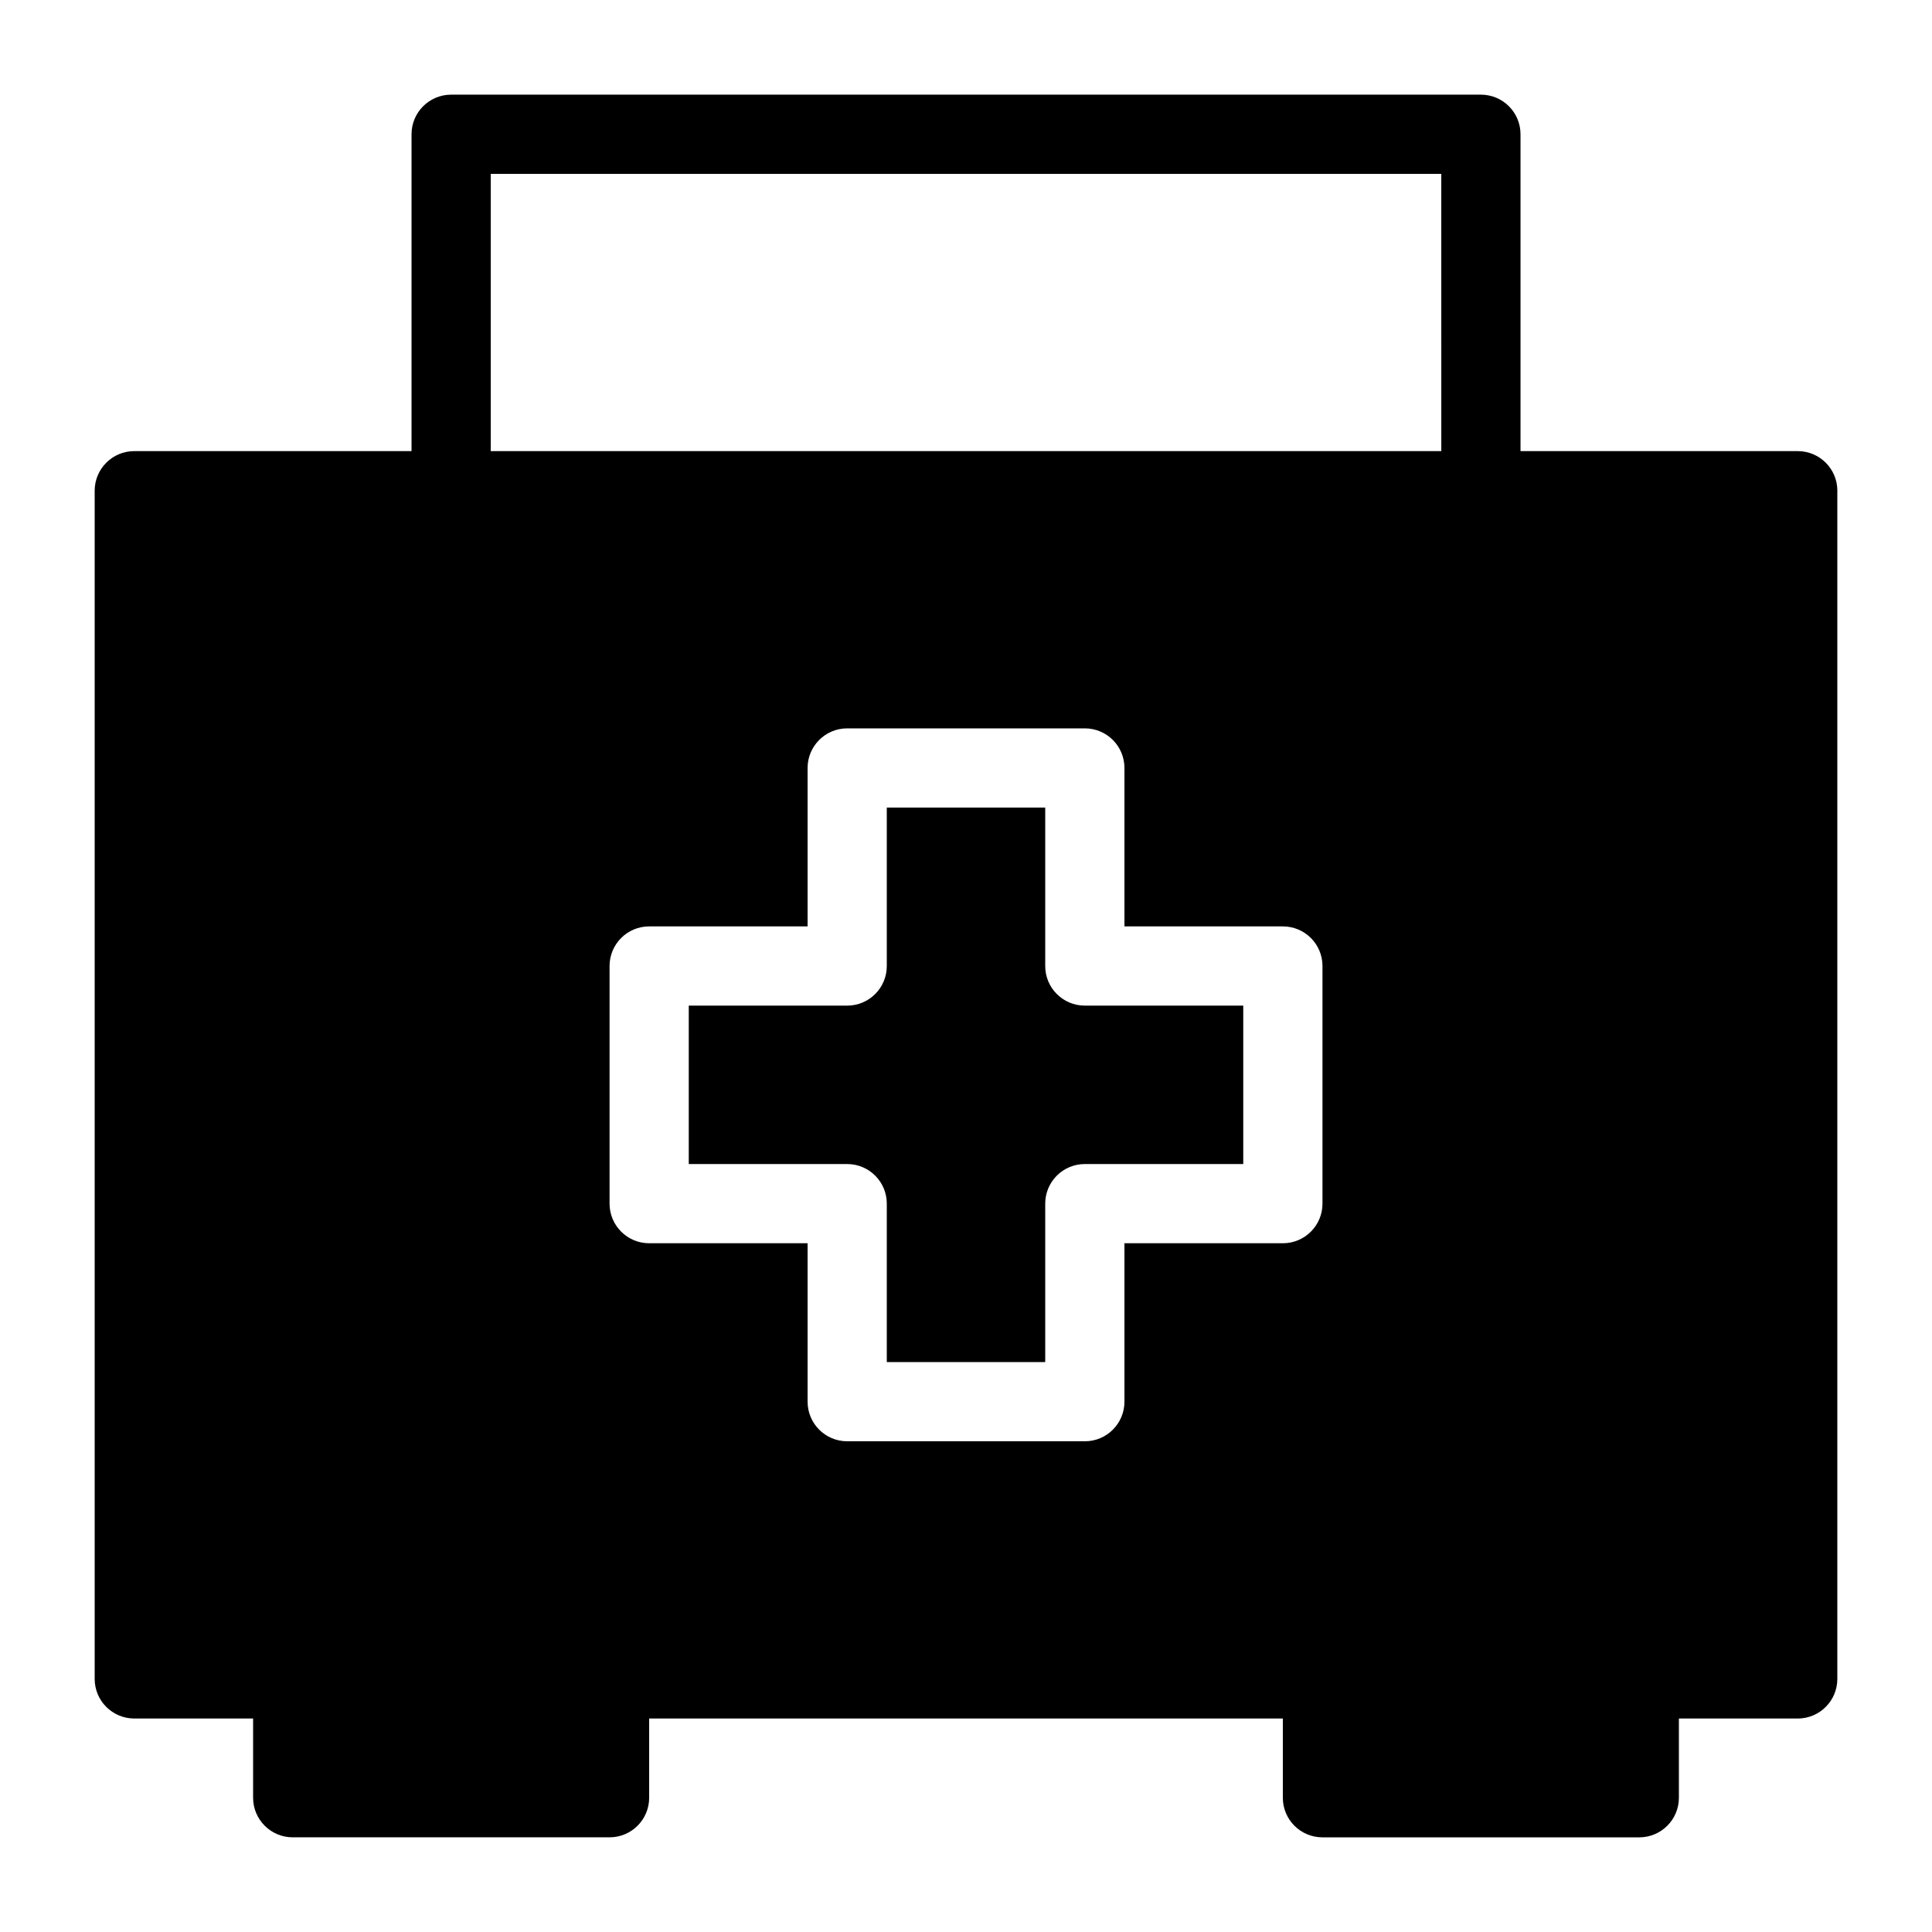
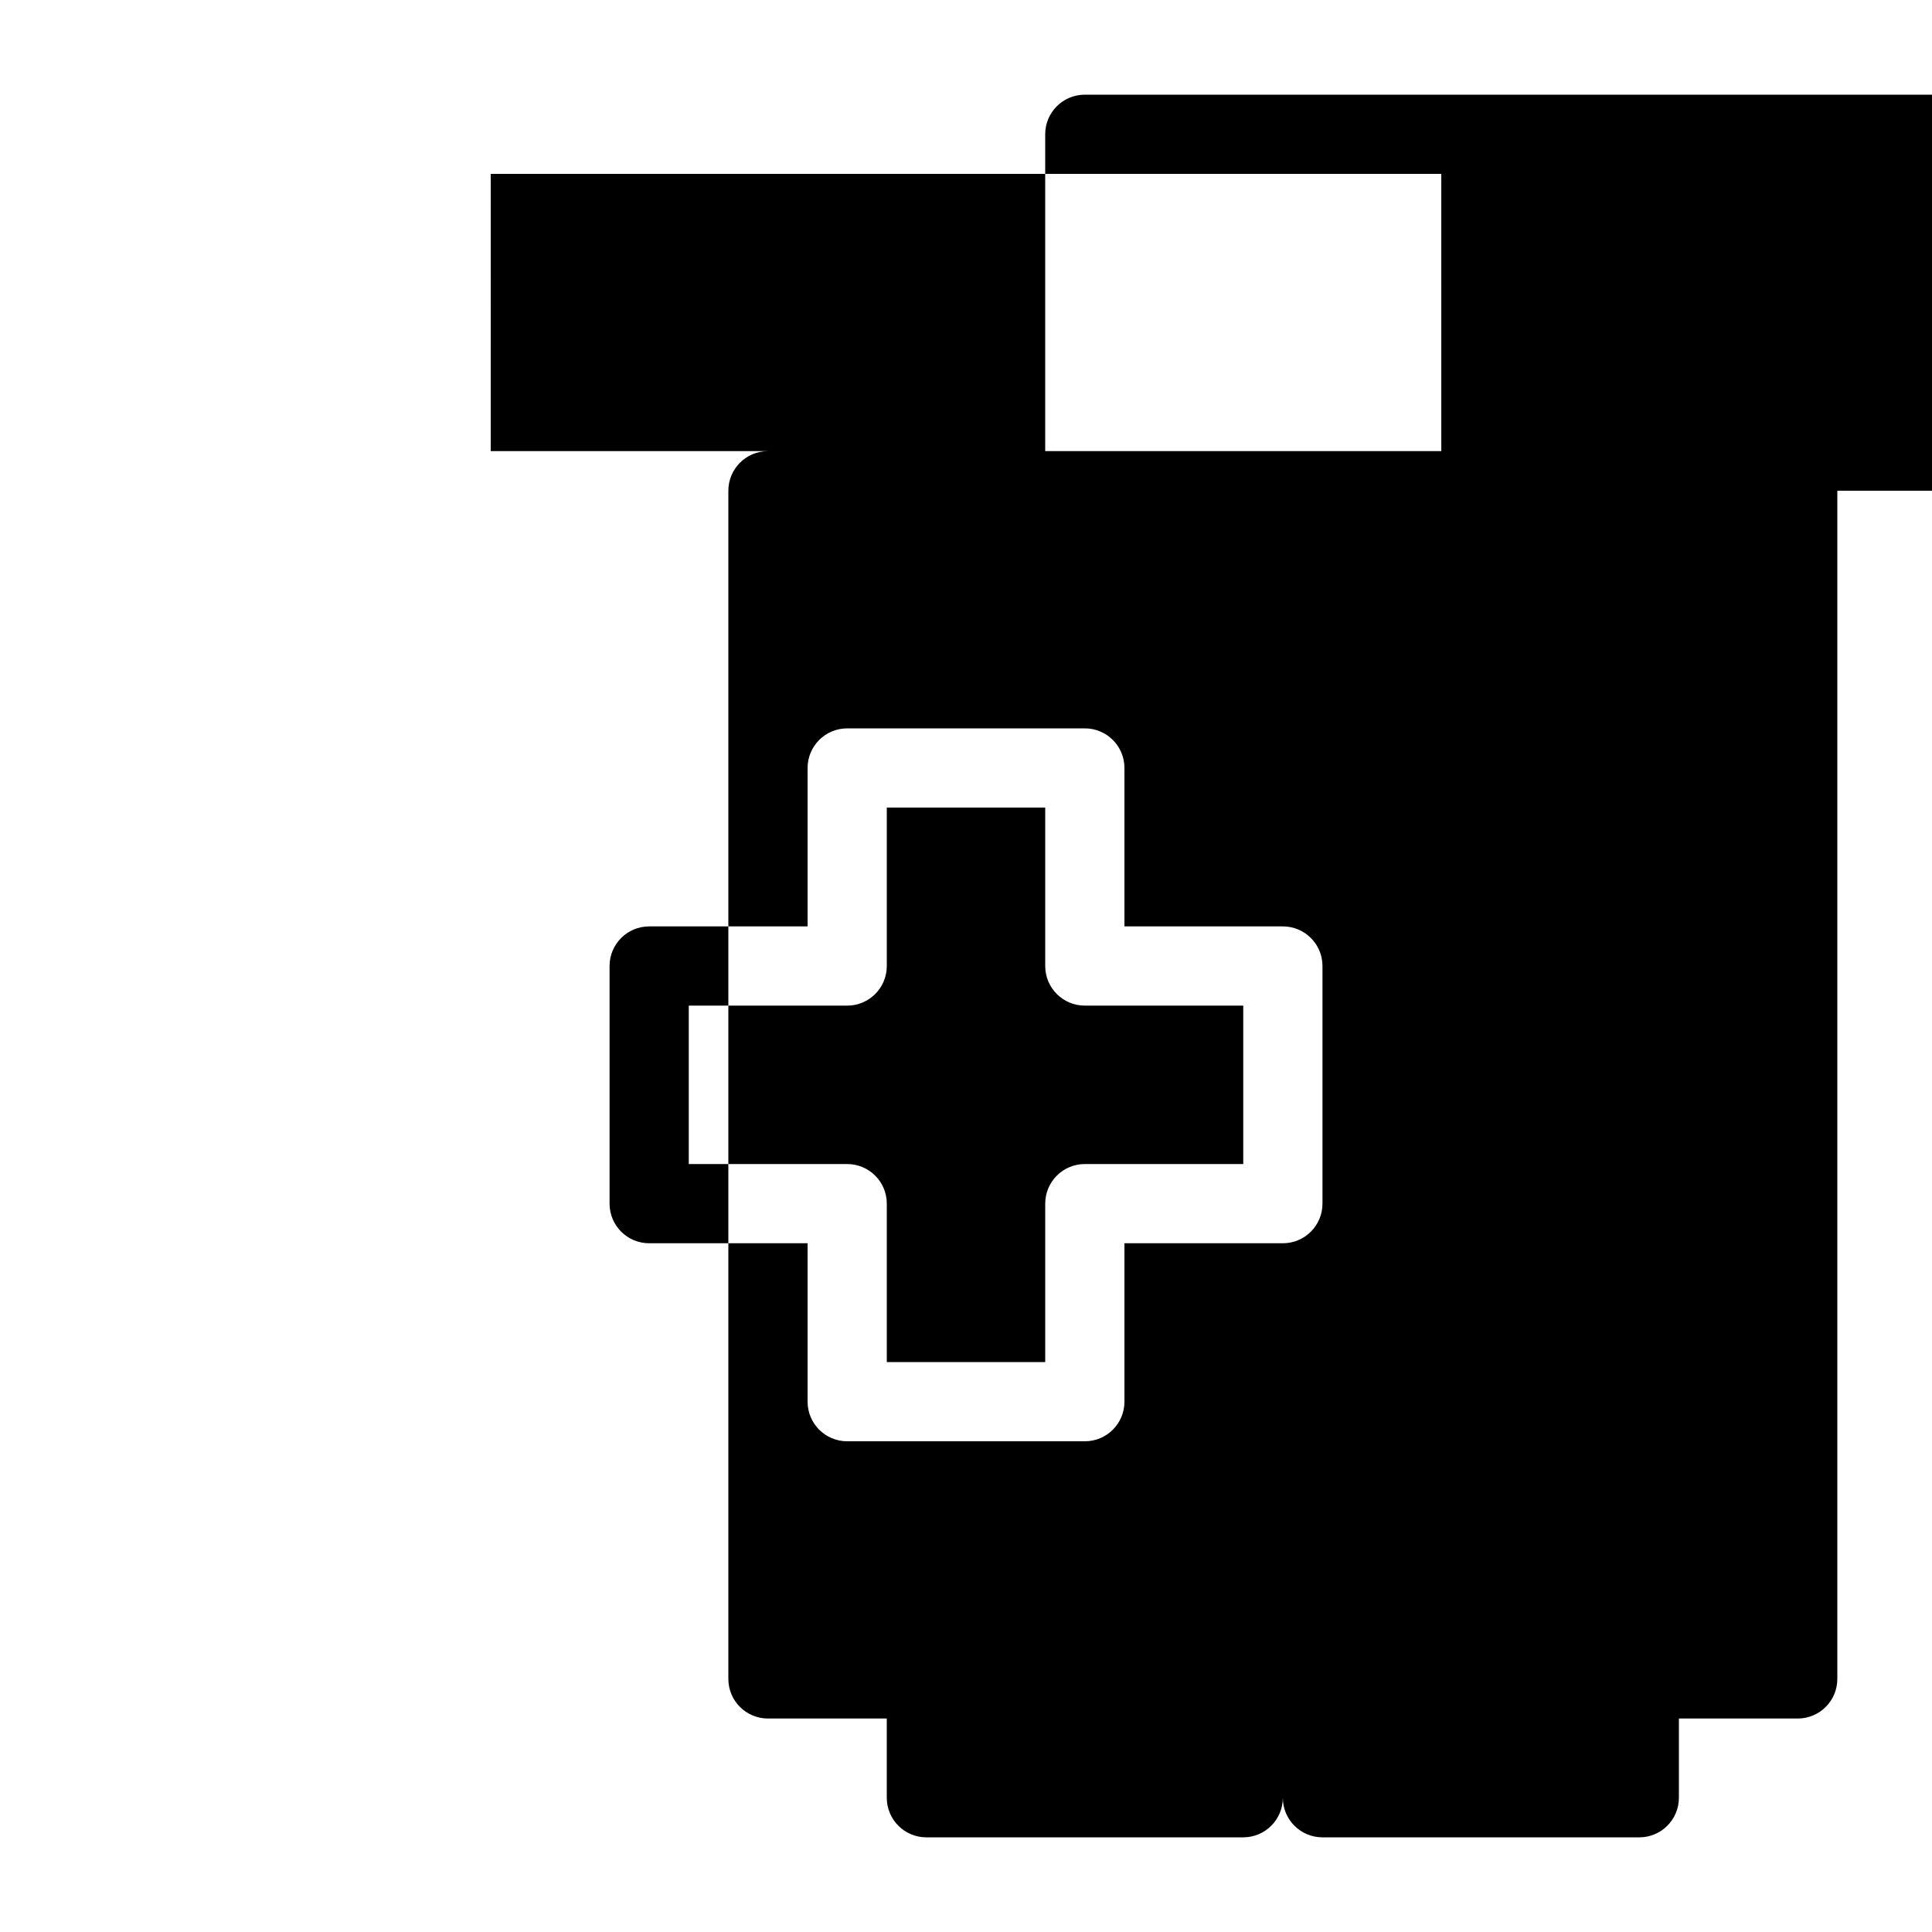
<svg xmlns="http://www.w3.org/2000/svg" fill="#000000" width="800px" height="800px" version="1.1" viewBox="144 144 512 512">
-   <path d="m431.49 410.5h41.984v41.984h-41.984c-5.805 0-10.496 4.703-10.496 10.496v41.984h-41.984v-41.984c0-5.793-4.691-10.496-10.496-10.496h-41.984v-41.984h41.984c5.805 0 10.496-4.703 10.496-10.496v-41.984h41.984v41.984c0 5.793 4.691 10.496 10.496 10.496zm199.42-136.45v314.88c0 5.793-4.691 10.496-10.496 10.496h-31.488v20.992c0 5.793-4.691 10.496-10.496 10.496h-83.969c-5.805 0-10.496-4.703-10.496-10.496v-20.992l-167.93-0.004v20.992c0 5.793-4.691 10.496-10.496 10.496h-83.969c-5.805 0-10.496-4.703-10.496-10.496v-20.992h-31.488c-5.805 0-10.496-4.703-10.496-10.496v-314.88c0-5.793 4.691-10.496 10.496-10.496h73.473v-83.969c0-5.793 4.691-10.496 10.496-10.496h272.9c5.805 0 10.496 4.703 10.496 10.496v83.969h73.473c5.801 0 10.492 4.703 10.492 10.496zm-356.86-10.496h251.91l-0.004-73.473h-251.9zm167.94 209.92h41.984c5.805 0 10.496-4.703 10.496-10.496v-62.977c0-5.793-4.691-10.496-10.496-10.496h-41.984v-41.984c0-5.793-4.691-10.496-10.496-10.496h-62.977c-5.805 0-10.496 4.703-10.496 10.496v41.984h-41.984c-5.805 0-10.496 4.703-10.496 10.496v62.977c0 5.793 4.691 10.496 10.496 10.496h41.984v41.984c0 5.793 4.691 10.496 10.496 10.496h62.977c5.805 0 10.496-4.703 10.496-10.496z" />
+   <path d="m431.49 410.5h41.984v41.984h-41.984c-5.805 0-10.496 4.703-10.496 10.496v41.984h-41.984v-41.984c0-5.793-4.691-10.496-10.496-10.496h-41.984v-41.984h41.984c5.805 0 10.496-4.703 10.496-10.496v-41.984h41.984v41.984c0 5.793 4.691 10.496 10.496 10.496zm199.42-136.45v314.88c0 5.793-4.691 10.496-10.496 10.496h-31.488v20.992c0 5.793-4.691 10.496-10.496 10.496h-83.969c-5.805 0-10.496-4.703-10.496-10.496v-20.992v20.992c0 5.793-4.691 10.496-10.496 10.496h-83.969c-5.805 0-10.496-4.703-10.496-10.496v-20.992h-31.488c-5.805 0-10.496-4.703-10.496-10.496v-314.88c0-5.793 4.691-10.496 10.496-10.496h73.473v-83.969c0-5.793 4.691-10.496 10.496-10.496h272.9c5.805 0 10.496 4.703 10.496 10.496v83.969h73.473c5.801 0 10.492 4.703 10.492 10.496zm-356.86-10.496h251.91l-0.004-73.473h-251.9zm167.94 209.92h41.984c5.805 0 10.496-4.703 10.496-10.496v-62.977c0-5.793-4.691-10.496-10.496-10.496h-41.984v-41.984c0-5.793-4.691-10.496-10.496-10.496h-62.977c-5.805 0-10.496 4.703-10.496 10.496v41.984h-41.984c-5.805 0-10.496 4.703-10.496 10.496v62.977c0 5.793 4.691 10.496 10.496 10.496h41.984v41.984c0 5.793 4.691 10.496 10.496 10.496h62.977c5.805 0 10.496-4.703 10.496-10.496z" />
</svg>